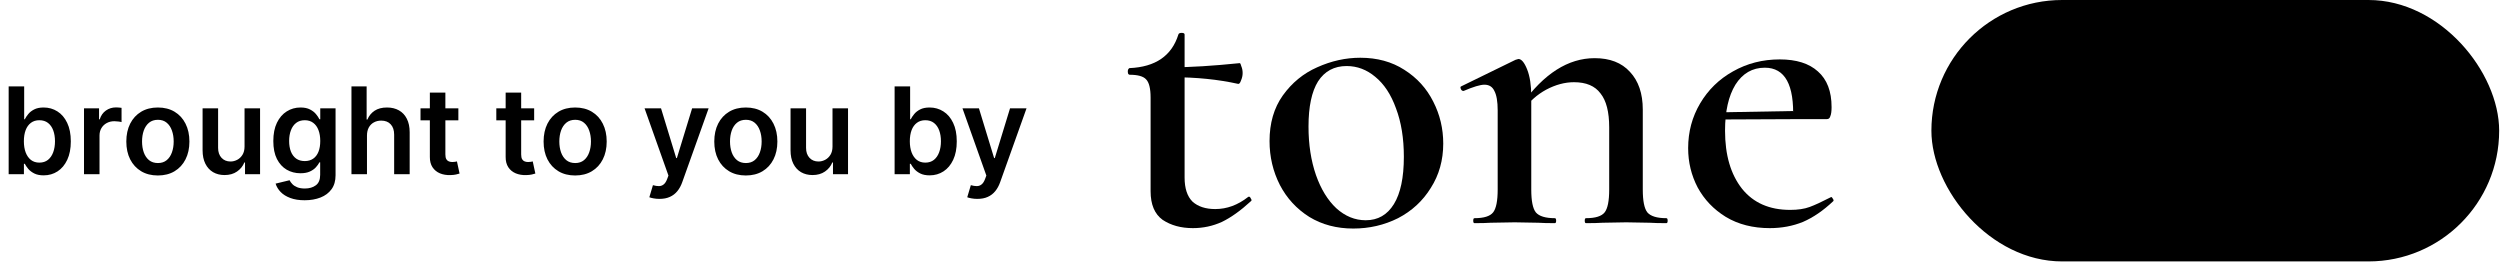
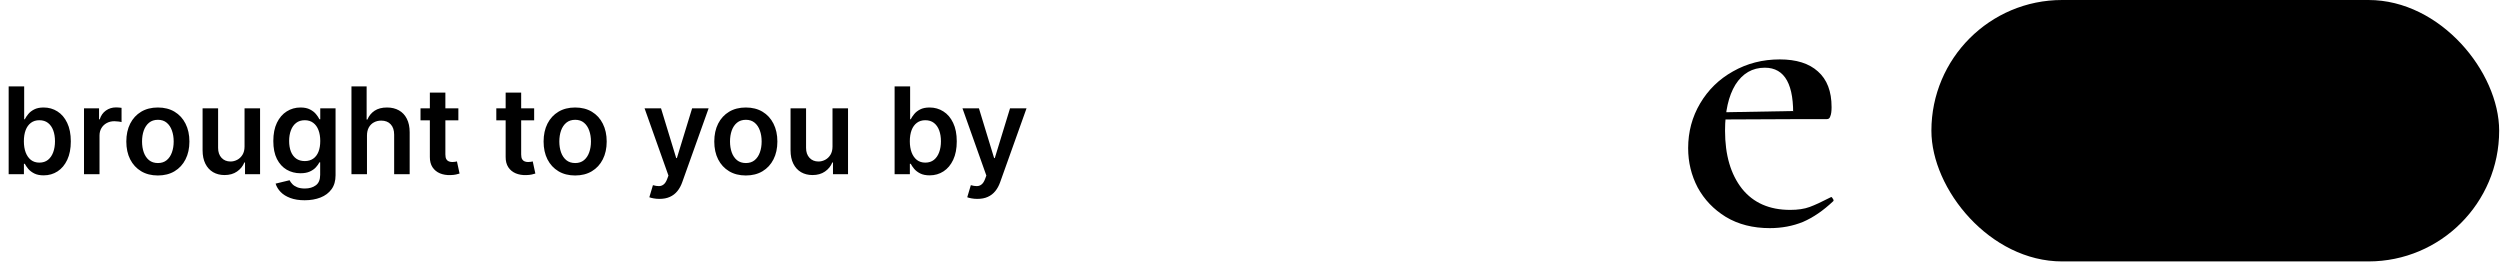
<svg xmlns="http://www.w3.org/2000/svg" width="2386" height="250" viewBox="0 0 2386 250" fill="none">
  <path d="M8.264 166.249V82.467H23.073V113.804H23.686C24.45 112.276 25.527 110.654 26.918 108.935C28.309 107.19 30.191 105.704 32.564 104.476C34.936 103.222 37.964 102.594 41.645 102.594C46.5 102.594 50.877 103.835 54.777 106.317C58.705 108.772 61.814 112.413 64.105 117.24C66.423 122.04 67.582 127.931 67.582 134.913C67.582 141.813 66.45 147.676 64.186 152.504C61.923 157.331 58.841 161.013 54.941 163.549C51.041 166.085 46.623 167.354 41.686 167.354C38.086 167.354 35.1 166.754 32.727 165.554C30.355 164.354 28.445 162.908 27 161.217C25.582 159.499 24.477 157.876 23.686 156.349H22.827V166.249H8.264ZM22.786 134.831C22.786 138.894 23.359 142.454 24.505 145.508C25.677 148.563 27.355 150.949 29.536 152.667C31.745 154.358 34.418 155.204 37.554 155.204C40.827 155.204 43.568 154.331 45.777 152.585C47.986 150.813 49.65 148.399 50.768 145.344C51.914 142.263 52.486 138.758 52.486 134.831C52.486 130.931 51.927 127.467 50.809 124.44C49.691 121.413 48.027 119.04 45.818 117.322C43.609 115.604 40.855 114.744 37.554 114.744C34.391 114.744 31.704 115.576 29.495 117.24C27.286 118.904 25.609 121.235 24.464 124.235C23.346 127.235 22.786 130.767 22.786 134.831ZM80.172 166.249V103.413H94.531V113.885H95.185C96.331 110.258 98.294 107.463 101.076 105.499C103.885 103.508 107.09 102.513 110.69 102.513C111.508 102.513 112.422 102.554 113.431 102.635C114.467 102.69 115.326 102.785 116.008 102.922V116.544C115.381 116.326 114.385 116.135 113.022 115.972C111.685 115.781 110.39 115.685 109.135 115.685C106.435 115.685 104.008 116.272 101.853 117.444C99.726 118.59 98.049 120.185 96.822 122.231C95.594 124.276 94.981 126.635 94.981 129.308V166.249H80.172ZM150.668 167.476C144.532 167.476 139.214 166.126 134.714 163.426C130.214 160.726 126.723 156.949 124.241 152.094C121.786 147.24 120.559 141.567 120.559 135.076C120.559 128.585 121.786 122.899 124.241 118.017C126.723 113.135 130.214 109.344 134.714 106.644C139.214 103.944 144.532 102.594 150.668 102.594C156.805 102.594 162.123 103.944 166.623 106.644C171.123 109.344 174.6 113.135 177.055 118.017C179.536 122.899 180.777 128.585 180.777 135.076C180.777 141.567 179.536 147.24 177.055 152.094C174.6 156.949 171.123 160.726 166.623 163.426C162.123 166.126 156.805 167.476 150.668 167.476ZM150.75 155.613C154.077 155.613 156.859 154.699 159.095 152.872C161.332 151.017 162.995 148.535 164.086 145.426C165.205 142.317 165.764 138.854 165.764 135.035C165.764 131.19 165.205 127.713 164.086 124.604C162.995 121.467 161.332 118.972 159.095 117.117C156.859 115.263 154.077 114.335 150.75 114.335C147.341 114.335 144.505 115.263 142.241 117.117C140.005 118.972 138.327 121.467 137.209 124.604C136.118 127.713 135.573 131.19 135.573 135.035C135.573 138.854 136.118 142.317 137.209 145.426C138.327 148.535 140.005 151.017 142.241 152.872C144.505 154.699 147.341 155.613 150.75 155.613ZM233.397 139.822V103.413H248.206V166.249H233.847V155.081H233.192C231.774 158.599 229.442 161.476 226.197 163.713C222.978 165.949 219.01 167.067 214.292 167.067C210.174 167.067 206.533 166.154 203.369 164.326C200.233 162.472 197.778 159.785 196.006 156.267C194.233 152.722 193.347 148.44 193.347 143.422V103.413H208.156V141.131C208.156 145.113 209.247 148.276 211.428 150.622C213.61 152.967 216.474 154.14 220.019 154.14C222.201 154.14 224.315 153.608 226.36 152.544C228.406 151.481 230.083 149.899 231.392 147.799C232.728 145.672 233.397 143.013 233.397 139.822ZM290.761 191.122C285.443 191.122 280.875 190.399 277.057 188.954C273.239 187.535 270.17 185.626 267.852 183.226C265.534 180.826 263.925 178.167 263.025 175.249L276.361 172.017C276.961 173.244 277.834 174.458 278.98 175.658C280.125 176.885 281.666 177.894 283.602 178.685C285.566 179.504 288.034 179.913 291.007 179.913C295.207 179.913 298.684 178.89 301.439 176.844C304.193 174.826 305.57 171.499 305.57 166.863V154.958H304.834C304.07 156.485 302.952 158.054 301.48 159.663C300.034 161.272 298.111 162.622 295.711 163.713C293.339 164.804 290.352 165.349 286.752 165.349C281.925 165.349 277.548 164.217 273.62 161.954C269.72 159.663 266.611 156.254 264.293 151.726C262.002 147.172 260.857 141.472 260.857 134.626C260.857 127.726 262.002 121.904 264.293 117.158C266.611 112.385 269.734 108.772 273.661 106.317C277.589 103.835 281.966 102.594 286.793 102.594C290.475 102.594 293.502 103.222 295.875 104.476C298.275 105.704 300.184 107.19 301.602 108.935C303.02 110.654 304.098 112.276 304.834 113.804H305.652V103.413H320.257V167.272C320.257 172.644 318.975 177.09 316.411 180.608C313.848 184.126 310.343 186.758 305.898 188.504C301.452 190.249 296.407 191.122 290.761 191.122ZM290.884 153.731C294.02 153.731 296.693 152.967 298.902 151.44C301.111 149.913 302.789 147.717 303.934 144.854C305.08 141.99 305.652 138.554 305.652 134.544C305.652 130.59 305.08 127.126 303.934 124.154C302.816 121.181 301.152 118.876 298.943 117.24C296.761 115.576 294.075 114.744 290.884 114.744C287.584 114.744 284.83 115.604 282.62 117.322C280.411 119.04 278.748 121.399 277.63 124.399C276.511 127.372 275.952 130.754 275.952 134.544C275.952 138.39 276.511 141.758 277.63 144.649C278.775 147.513 280.452 149.749 282.661 151.358C284.898 152.94 287.639 153.731 290.884 153.731ZM350.243 129.431V166.249H335.434V82.467H349.916V114.09H350.652C352.125 110.544 354.402 107.749 357.484 105.704C360.593 103.631 364.548 102.594 369.348 102.594C373.711 102.594 377.516 103.508 380.761 105.335C384.007 107.163 386.516 109.835 388.289 113.354C390.089 116.872 390.989 121.167 390.989 126.24V166.249H376.18V128.531C376.18 124.304 375.089 121.017 372.907 118.672C370.752 116.299 367.725 115.113 363.825 115.113C361.207 115.113 358.861 115.685 356.789 116.831C354.743 117.949 353.134 119.572 351.961 121.699C350.816 123.826 350.243 126.404 350.243 129.431ZM437.461 103.413V114.867H401.339V103.413H437.461ZM410.257 88.358H425.066V147.349C425.066 149.34 425.366 150.867 425.966 151.931C426.593 152.967 427.411 153.676 428.42 154.058C429.43 154.44 430.548 154.631 431.775 154.631C432.702 154.631 433.548 154.563 434.311 154.426C435.102 154.29 435.702 154.167 436.111 154.058L438.607 165.635C437.816 165.908 436.684 166.208 435.211 166.535C433.766 166.863 431.993 167.054 429.893 167.108C426.184 167.217 422.843 166.658 419.87 165.431C416.898 164.176 414.539 162.24 412.793 159.622C411.075 157.004 410.23 153.731 410.257 149.804V88.358ZM509.799 103.413V114.867H473.676V103.413H509.799ZM482.594 88.358H497.403V147.349C497.403 149.34 497.703 150.867 498.303 151.931C498.931 152.967 499.749 153.676 500.758 154.058C501.767 154.44 502.885 154.631 504.113 154.631C505.04 154.631 505.885 154.563 506.649 154.426C507.44 154.29 508.04 154.167 508.449 154.058L510.944 165.635C510.153 165.908 509.022 166.208 507.549 166.535C506.103 166.863 504.331 167.054 502.231 167.108C498.522 167.217 495.181 166.658 492.208 165.431C489.235 164.176 486.876 162.24 485.131 159.622C483.413 157.004 482.567 153.731 482.594 149.804V88.358ZM548.918 167.476C542.782 167.476 537.464 166.126 532.964 163.426C528.464 160.726 524.973 156.949 522.491 152.094C520.036 147.24 518.809 141.567 518.809 135.076C518.809 128.585 520.036 122.899 522.491 118.017C524.973 113.135 528.464 109.344 532.964 106.644C537.464 103.944 542.782 102.594 548.918 102.594C555.055 102.594 560.373 103.944 564.873 106.644C569.373 109.344 572.85 113.135 575.305 118.017C577.786 122.899 579.027 128.585 579.027 135.076C579.027 141.567 577.786 147.24 575.305 152.094C572.85 156.949 569.373 160.726 564.873 163.426C560.373 166.126 555.055 167.476 548.918 167.476ZM549 155.613C552.327 155.613 555.109 154.699 557.345 152.872C559.582 151.017 561.245 148.535 562.336 145.426C563.455 142.317 564.014 138.854 564.014 135.035C564.014 131.19 563.455 127.713 562.336 124.604C561.245 121.467 559.582 118.972 557.345 117.117C555.109 115.263 552.327 114.335 549 114.335C545.591 114.335 542.755 115.263 540.491 117.117C538.255 118.972 536.577 121.467 535.459 124.604C534.368 127.713 533.823 131.19 533.823 135.035C533.823 138.854 534.368 142.317 535.459 145.426C536.577 148.535 538.255 151.017 540.491 152.872C542.755 154.699 545.591 155.613 549 155.613ZM629.376 189.813C627.358 189.813 625.49 189.649 623.772 189.322C622.081 189.022 620.731 188.667 619.722 188.258L623.158 176.722C625.313 177.349 627.235 177.649 628.926 177.622C630.617 177.594 632.103 177.063 633.385 176.026C634.694 175.017 635.799 173.326 636.699 170.954L637.967 167.558L615.181 103.413H630.89L645.372 150.867H646.026L660.549 103.413H676.299L651.14 173.858C649.967 177.185 648.413 180.035 646.476 182.408C644.54 184.808 642.167 186.635 639.358 187.89C636.576 189.172 633.249 189.813 629.376 189.813ZM711.818 167.476C705.682 167.476 700.364 166.126 695.864 163.426C691.364 160.726 687.873 156.949 685.391 152.094C682.936 147.24 681.709 141.567 681.709 135.076C681.709 128.585 682.936 122.899 685.391 118.017C687.873 113.135 691.364 109.344 695.864 106.644C700.364 103.944 705.682 102.594 711.818 102.594C717.955 102.594 723.273 103.944 727.773 106.644C732.273 109.344 735.75 113.135 738.205 118.017C740.686 122.899 741.927 128.585 741.927 135.076C741.927 141.567 740.686 147.24 738.205 152.094C735.75 156.949 732.273 160.726 727.773 163.426C723.273 166.126 717.955 167.476 711.818 167.476ZM711.9 155.613C715.227 155.613 718.009 154.699 720.245 152.872C722.482 151.017 724.145 148.535 725.236 145.426C726.355 142.317 726.914 138.854 726.914 135.035C726.914 131.19 726.355 127.713 725.236 124.604C724.145 121.467 722.482 118.972 720.245 117.117C718.009 115.263 715.227 114.335 711.9 114.335C708.491 114.335 705.655 115.263 703.391 117.117C701.155 118.972 699.477 121.467 698.359 124.604C697.268 127.713 696.723 131.19 696.723 135.035C696.723 138.854 697.268 142.317 698.359 145.426C699.477 148.535 701.155 151.017 703.391 152.872C705.655 154.699 708.491 155.613 711.9 155.613ZM794.547 139.822V103.413H809.356V166.249H794.997V155.081H794.342C792.924 158.599 790.592 161.476 787.347 163.713C784.128 165.949 780.16 167.067 775.442 167.067C771.324 167.067 767.683 166.154 764.519 164.326C761.383 162.472 758.928 159.785 757.156 156.267C755.383 152.722 754.497 148.44 754.497 143.422V103.413H769.306V141.131C769.306 145.113 770.397 148.276 772.578 150.622C774.76 152.967 777.624 154.14 781.169 154.14C783.351 154.14 785.465 153.608 787.51 152.544C789.556 151.481 791.233 149.899 792.542 147.799C793.878 145.672 794.547 143.013 794.547 139.822ZM853.814 166.249V82.467H868.623V113.804H869.236C870 112.276 871.077 110.654 872.468 108.935C873.859 107.19 875.741 105.704 878.114 104.476C880.486 103.222 883.514 102.594 887.196 102.594C892.05 102.594 896.427 103.835 900.327 106.317C904.255 108.772 907.364 112.413 909.655 117.24C911.973 122.04 913.132 127.931 913.132 134.913C913.132 141.813 912 147.676 909.736 152.504C907.473 157.331 904.391 161.013 900.491 163.549C896.591 166.085 892.173 167.354 887.236 167.354C883.636 167.354 880.65 166.754 878.277 165.554C875.905 164.354 873.996 162.908 872.55 161.217C871.132 159.499 870.027 157.876 869.236 156.349H868.377V166.249H853.814ZM868.336 134.831C868.336 138.894 868.909 142.454 870.055 145.508C871.227 148.563 872.905 150.949 875.086 152.667C877.296 154.358 879.968 155.204 883.105 155.204C886.377 155.204 889.118 154.331 891.327 152.585C893.536 150.813 895.2 148.399 896.318 145.344C897.464 142.263 898.036 138.758 898.036 134.831C898.036 130.931 897.477 127.467 896.359 124.44C895.241 121.413 893.577 119.04 891.368 117.322C889.159 115.604 886.405 114.744 883.105 114.744C879.941 114.744 877.255 115.576 875.046 117.24C872.836 118.904 871.159 121.235 870.014 124.235C868.896 127.235 868.336 130.767 868.336 134.831ZM932.789 189.813C930.77 189.813 928.902 189.649 927.184 189.322C925.493 189.022 924.143 188.667 923.134 188.258L926.57 176.722C928.725 177.349 930.648 177.649 932.339 177.622C934.03 177.594 935.516 177.063 936.798 176.026C938.107 175.017 939.211 173.326 940.111 170.954L941.38 167.558L918.593 103.413H934.302L948.784 150.867H949.439L963.961 103.413H979.711L954.552 173.858C953.38 177.185 951.825 180.035 949.889 182.408C947.952 184.808 945.58 186.635 942.77 187.89C939.989 189.172 936.661 189.813 932.789 189.813Z" fill="black" style="fill:black;fill-opacity:1;" />
  <path d="M1689.11 217.727C1673.02 217.727 1659.04 214.166 1647.17 207.045C1635.57 199.923 1626.6 190.559 1620.27 178.953C1614.2 167.348 1611.17 154.819 1611.17 141.367C1611.17 125.804 1614.99 111.561 1622.64 98.636C1630.29 85.712 1640.71 75.557 1653.9 68.171C1667.35 60.522 1682.25 56.697 1698.61 56.697C1714.43 56.697 1726.56 60.522 1735.01 68.171C1743.71 75.82 1748.06 87.162 1748.06 102.197C1748.06 106.154 1747.67 109.055 1746.87 110.901C1746.35 112.748 1745.29 113.671 1743.71 113.671H1711.27C1712.59 80.964 1703.62 64.61 1684.36 64.61C1672.49 64.61 1663.13 70.017 1656.27 80.832C1649.68 91.646 1646.38 106.286 1646.38 124.749C1646.38 147.961 1651.79 166.424 1662.6 180.14C1673.42 193.592 1688.71 200.318 1708.5 200.318C1715.88 200.318 1722.08 199.395 1727.09 197.549C1732.1 195.703 1738.7 192.669 1746.87 188.449L1747.67 188.053C1748.19 188.053 1748.72 188.581 1749.25 189.636C1750.04 190.691 1750.17 191.482 1749.64 192.01C1740.15 200.978 1730.52 207.572 1720.76 211.792C1711 215.749 1700.45 217.727 1689.11 217.727ZM1634.51 107.341L1722.34 105.758V113.671L1634.91 114.067L1634.51 107.341Z" fill="black" style="fill:black;fill-opacity:1;" />
-   <path d="M1513.66 212.979C1512.87 212.979 1512.48 212.188 1512.48 210.605C1512.48 209.023 1512.87 208.231 1513.66 208.231C1522.63 208.231 1528.57 206.385 1531.47 202.692C1534.37 199 1535.82 191.746 1535.82 180.932V121.584C1535.82 106.813 1533.05 95.999 1527.51 89.141C1522.24 82.019 1513.8 78.458 1502.19 78.458C1493.49 78.458 1484.65 80.832 1475.68 85.58C1466.98 90.328 1459.85 96.658 1454.32 104.571L1452.34 99.823C1473.44 70.281 1496.65 55.51 1521.97 55.51C1536.48 55.51 1547.69 59.862 1555.6 68.567C1563.78 77.271 1567.87 89.272 1567.87 104.571V180.932C1567.87 191.746 1569.32 199 1572.22 202.692C1575.38 206.385 1581.45 208.231 1590.42 208.231C1591.21 208.231 1591.61 209.023 1591.61 210.605C1591.61 212.188 1591.21 212.979 1590.42 212.979C1583.83 212.979 1578.55 212.847 1574.59 212.584L1552.04 212.188L1529.49 212.584C1525.53 212.847 1520.26 212.979 1513.66 212.979ZM1407.23 212.979C1406.44 212.979 1406.05 212.188 1406.05 210.605C1406.05 209.023 1406.44 208.231 1407.23 208.231C1416.2 208.231 1422.14 206.385 1425.04 202.692C1427.94 199 1429.39 191.746 1429.39 180.932V105.362C1429.39 96.922 1428.33 90.723 1426.22 86.767C1424.38 82.81 1421.21 80.832 1416.73 80.832C1412.77 80.832 1406.18 82.81 1396.95 86.767H1396.55C1395.5 86.767 1394.7 86.107 1394.18 84.788C1393.65 83.47 1393.78 82.678 1394.57 82.415L1446.4 57.093C1447.99 56.565 1448.91 56.302 1449.17 56.302C1452.07 56.302 1454.84 59.599 1457.48 66.193C1460.12 72.787 1461.44 81.359 1461.44 91.91V180.932C1461.44 191.746 1462.89 199 1465.79 202.692C1468.95 206.385 1475.02 208.231 1483.99 208.231C1484.78 208.231 1485.18 209.023 1485.18 210.605C1485.18 212.188 1484.78 212.979 1483.99 212.979C1477.4 212.979 1472.12 212.847 1468.16 212.584L1445.61 212.188L1422.66 212.584C1418.97 212.847 1413.83 212.979 1407.23 212.979Z" fill="black" style="fill:black;fill-opacity:1;" />
-   <path d="M1291.57 218.123C1275.75 218.123 1261.77 214.43 1249.63 207.044C1237.5 199.395 1228.14 189.24 1221.54 176.579C1214.95 163.655 1211.65 149.675 1211.65 134.64C1211.65 117.495 1215.87 102.988 1224.31 91.119C1233.02 78.985 1243.96 70.017 1257.15 64.215C1270.6 58.148 1284.32 55.114 1298.3 55.114C1314.39 55.114 1328.37 58.939 1340.24 66.588C1352.37 74.238 1361.6 84.393 1367.93 97.053C1374.26 109.451 1377.43 122.771 1377.43 137.014C1377.43 152.84 1373.47 166.952 1365.56 179.349C1357.91 191.746 1347.49 201.373 1334.3 208.231C1321.12 214.826 1306.87 218.123 1291.57 218.123ZM1303.44 210.21C1315.05 210.21 1324.02 205.066 1330.35 194.779C1336.68 184.492 1339.84 169.458 1339.84 149.675C1339.84 132.003 1337.34 116.572 1332.33 103.384C1327.58 90.195 1320.98 80.172 1312.54 73.314C1304.37 66.457 1295.27 63.028 1285.24 63.028C1273.37 63.028 1264.27 67.907 1257.94 77.667C1251.88 87.426 1248.84 101.801 1248.84 120.793C1248.84 137.937 1251.22 153.368 1255.96 167.084C1260.71 180.536 1267.17 191.086 1275.35 198.736C1283.79 206.385 1293.16 210.21 1303.44 210.21Z" fill="black" style="fill:black;fill-opacity:1;" />
-   <path d="M1138.49 217.727C1127.15 217.727 1117.52 215.089 1109.61 209.814C1101.96 204.275 1098.13 195.175 1098.13 182.514V93.097C1098.13 84.393 1096.68 78.59 1093.78 75.688C1091.14 72.787 1085.87 71.336 1077.96 71.336C1077.69 71.336 1077.3 71.072 1076.77 70.545C1076.51 69.754 1076.37 68.962 1076.37 68.171C1076.37 67.38 1076.51 66.72 1076.77 66.193C1077.3 65.401 1077.69 65.006 1077.96 65.006C1102.75 63.951 1118.31 53.268 1124.64 32.958C1124.91 31.903 1125.96 31.375 1127.81 31.375C1129.65 31.375 1130.58 31.903 1130.58 32.958V169.458C1130.58 179.744 1133.08 187.394 1138.1 192.405C1143.37 197.153 1150.62 199.527 1159.86 199.527C1170.93 199.527 1181.35 195.702 1191.11 188.053L1191.9 187.658C1192.69 187.658 1193.35 188.317 1193.88 189.636C1194.67 190.691 1194.67 191.482 1193.88 192.01C1184.12 200.978 1174.89 207.572 1166.19 211.792C1157.48 215.749 1148.25 217.727 1138.49 217.727ZM1181.62 80.04C1162.63 75.82 1141.79 73.71 1119.1 73.71V64.215C1135.98 64.215 1157.35 62.896 1183.2 60.258C1183.73 60.258 1184.25 61.313 1184.78 63.423C1185.57 65.27 1185.97 67.38 1185.97 69.754C1185.97 72.127 1185.44 74.501 1184.39 76.875C1183.59 79.249 1182.67 80.304 1181.62 80.04Z" fill="black" style="fill:black;fill-opacity:1;" />
  <rect x="1843.33" width="541.872" height="249.498" rx="124.749" fill="#4B8C67" style="fill:#4B8C67;fill:color(display-p3 0.294 0.549 0.404);fill-opacity:1;" />
-   <path d="M1960.14 170.249V79.705H1996.39C2003.05 79.705 2008.61 80.692 2013.06 82.667C2017.51 84.642 2020.86 87.383 2023.1 90.89C2025.34 94.368 2026.46 98.377 2026.46 102.916C2026.46 106.453 2025.75 109.562 2024.33 112.244C2022.92 114.897 2020.97 117.078 2018.5 118.787C2016.05 120.467 2013.25 121.661 2010.1 122.369V123.253C2013.55 123.4 2016.77 124.373 2019.78 126.171C2022.82 127.969 2025.28 130.489 2027.16 133.731C2029.05 136.943 2029.99 140.775 2029.99 145.226C2029.99 150.03 2028.8 154.318 2026.41 158.091C2024.05 161.834 2020.56 164.796 2015.93 166.977C2011.31 169.158 2005.6 170.249 1998.82 170.249H1960.14ZM1979.28 154.598H1994.89C2000.22 154.598 2004.11 153.581 2006.56 151.548C2009.01 149.485 2010.23 146.744 2010.23 143.325C2010.23 140.819 2009.63 138.609 2008.42 136.693C2007.21 134.777 2005.49 133.274 2003.25 132.183C2001.03 131.093 1998.4 130.548 1995.33 130.548H1979.28V154.598ZM1979.28 117.594H1993.47C1996.1 117.594 1998.43 117.137 2000.46 116.223C2002.52 115.28 2004.14 113.954 2005.32 112.244C2006.53 110.535 2007.14 108.486 2007.14 106.099C2007.14 102.827 2005.97 100.189 2003.64 98.185C2001.34 96.181 1998.07 95.179 1993.83 95.179H1979.28V117.594ZM2042.45 170.249V79.705H2103.46V95.488H2061.59V117.063H2100.32V132.847H2061.59V154.466H2103.64V170.249H2042.45ZM2115.23 95.488V79.705H2189.59V95.488H2161.87V170.249H2142.95V95.488H2115.23ZM2206.38 170.249H2185.87L2217.13 79.705H2241.8L2273.01 170.249H2252.5L2229.82 100.396H2229.11L2206.38 170.249ZM2205.1 134.659H2253.56V149.602H2205.1V134.659Z" fill="#E9E9E9" style="fill:#E9E9E9;fill:color(display-p3 0.914 0.914 0.914);fill-opacity:1;" />
</svg>